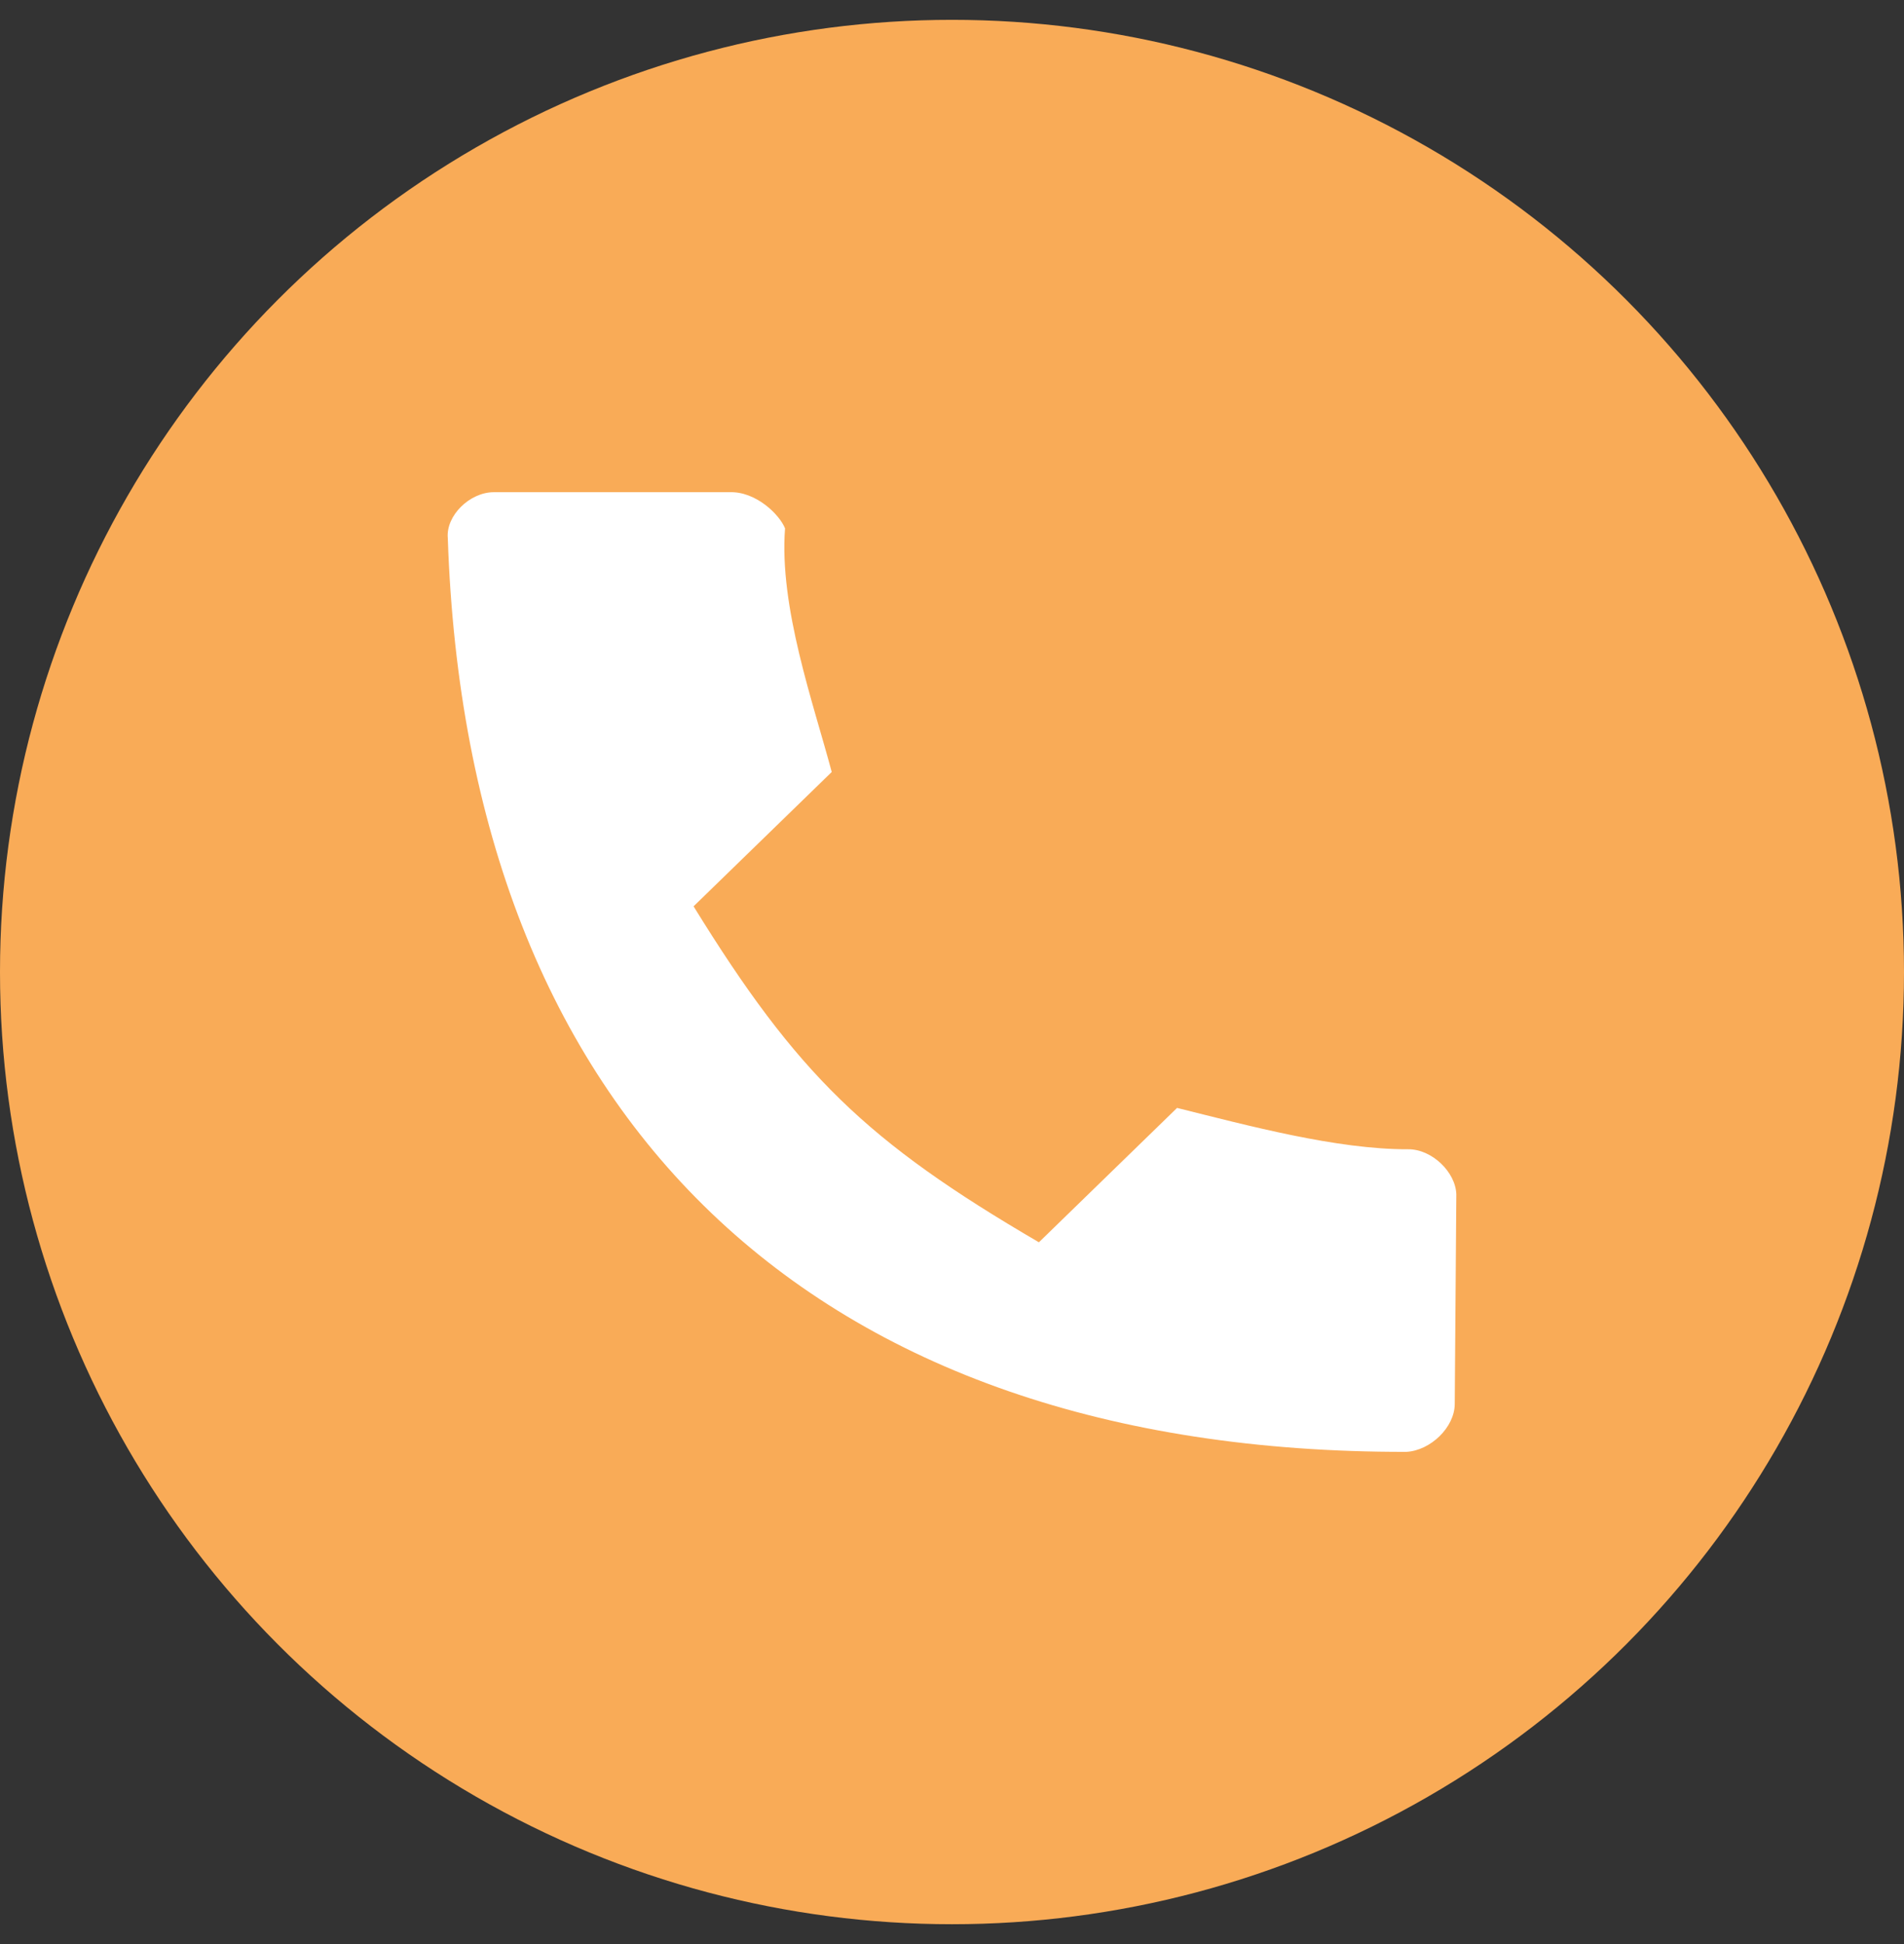
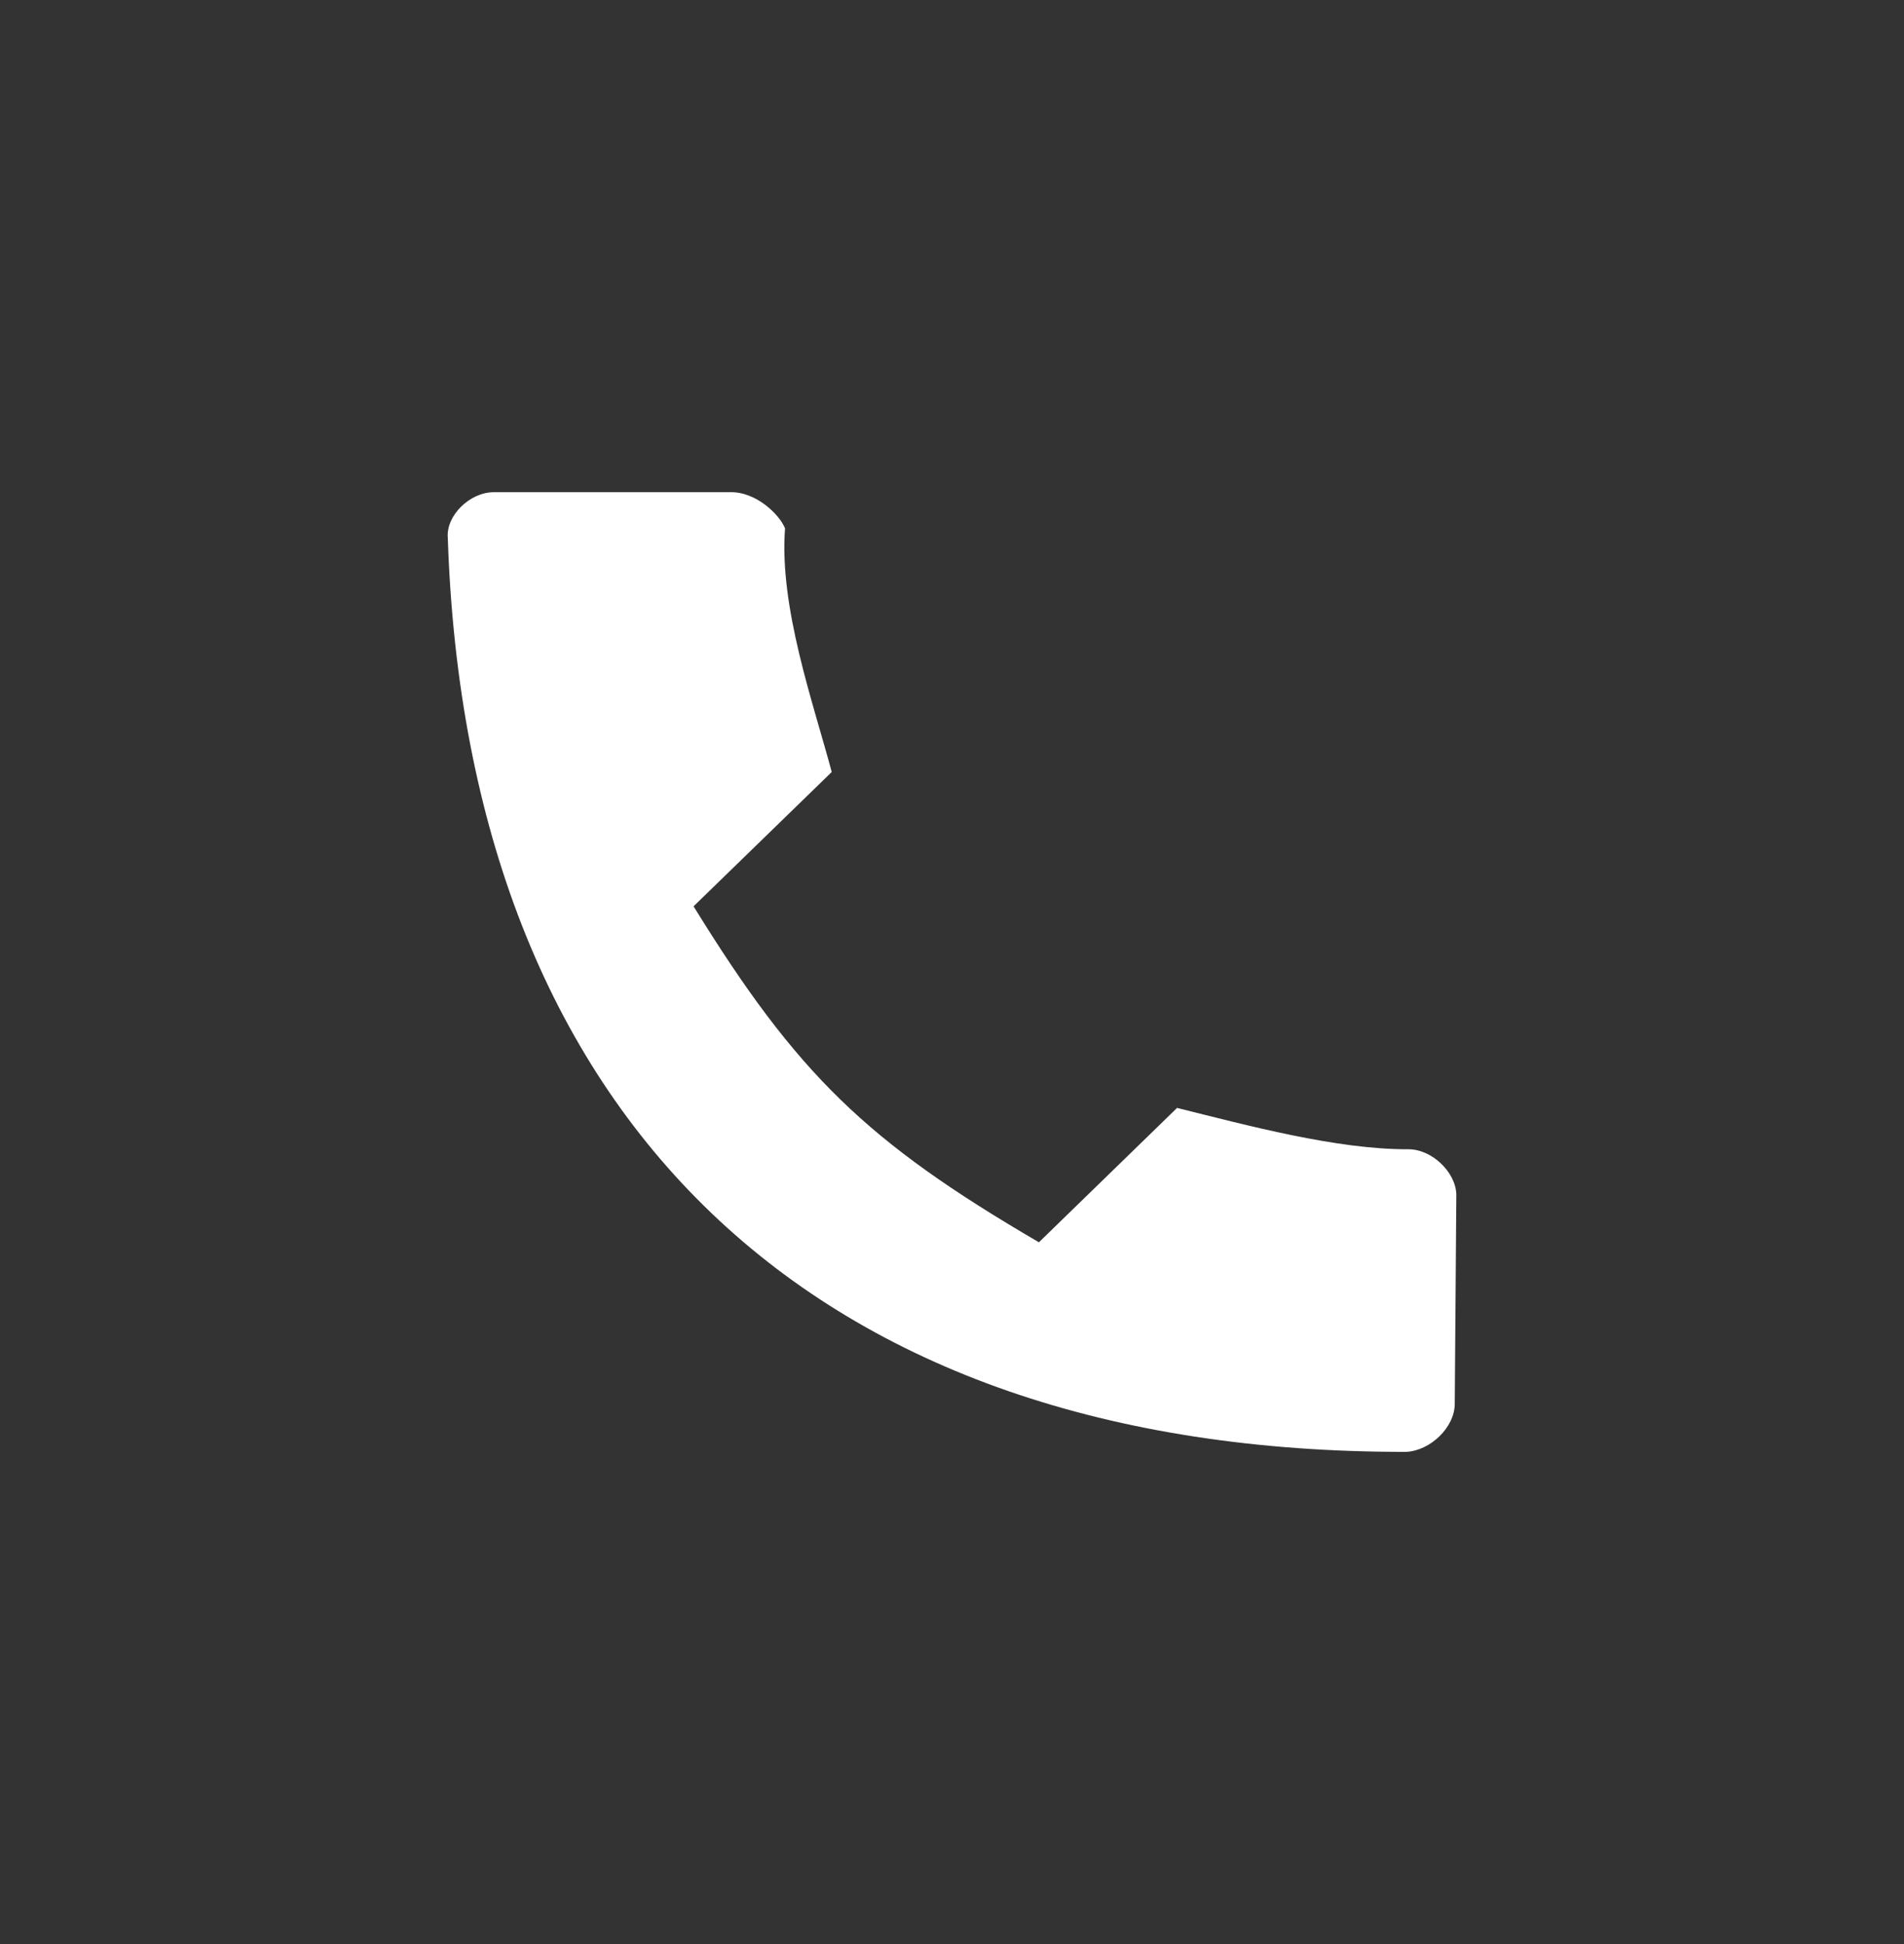
<svg xmlns="http://www.w3.org/2000/svg" width="48" height="49" viewBox="0 0 48 49">
  <rect x="0" y="0" width="48" height="49" fill="#333333" stroke="none" />
  <g fill="none" fill-rule="evenodd">
-     <circle cx="24" cy="24.5" r="24" fill="#F9AB57" />
    <path fill="#FFF" d="M17.485,22.844 C20.097,27.078 21.839,28.771 26.191,31.312 L29.674,27.925 C31.452,28.367 33.698,28.974 35.499,28.967 C36.1,28.962 36.698,29.546 36.714,30.104 L36.674,35.388 C36.672,35.972 36.068,36.559 35.457,36.594 C20.452,36.62 11.777,28.183 11.289,13.561 C11.239,12.996 11.842,12.409 12.443,12.406 L18.394,12.406 C19.05,12.382 19.649,12.963 19.791,13.318 C19.639,15.3 20.503,17.717 20.968,19.458 L17.485,22.844 Z" />
  </g>
</svg>